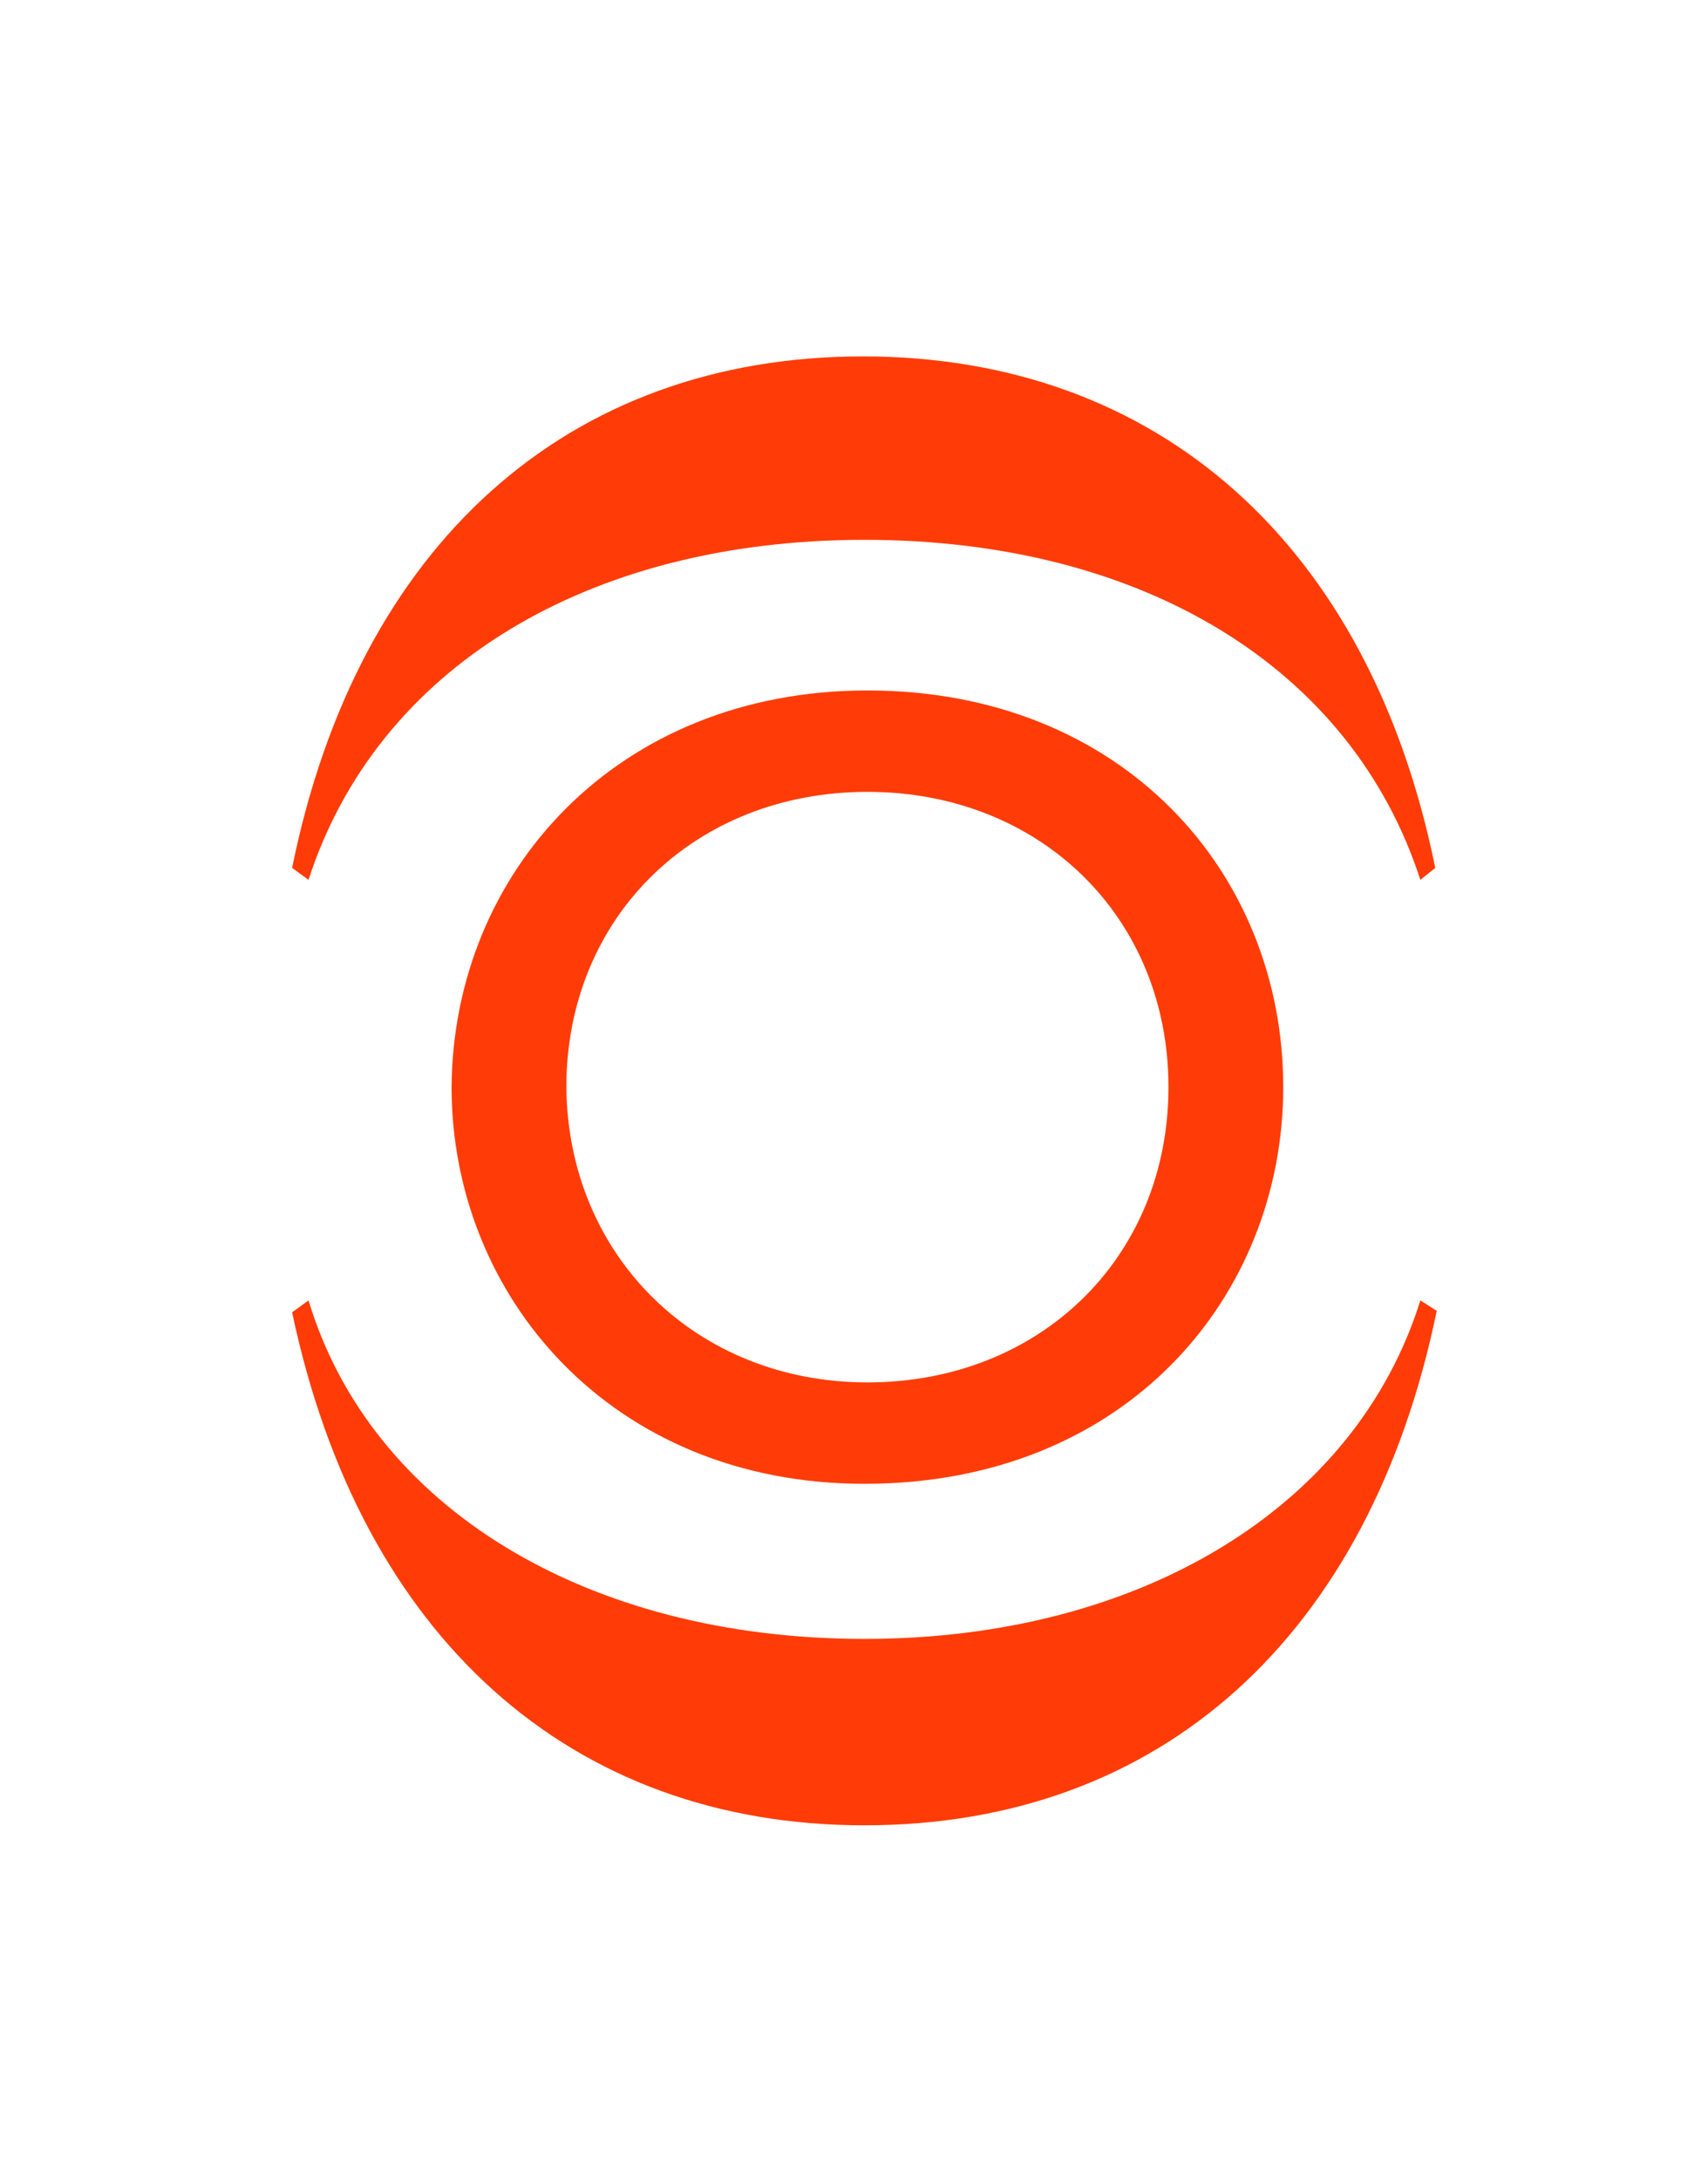
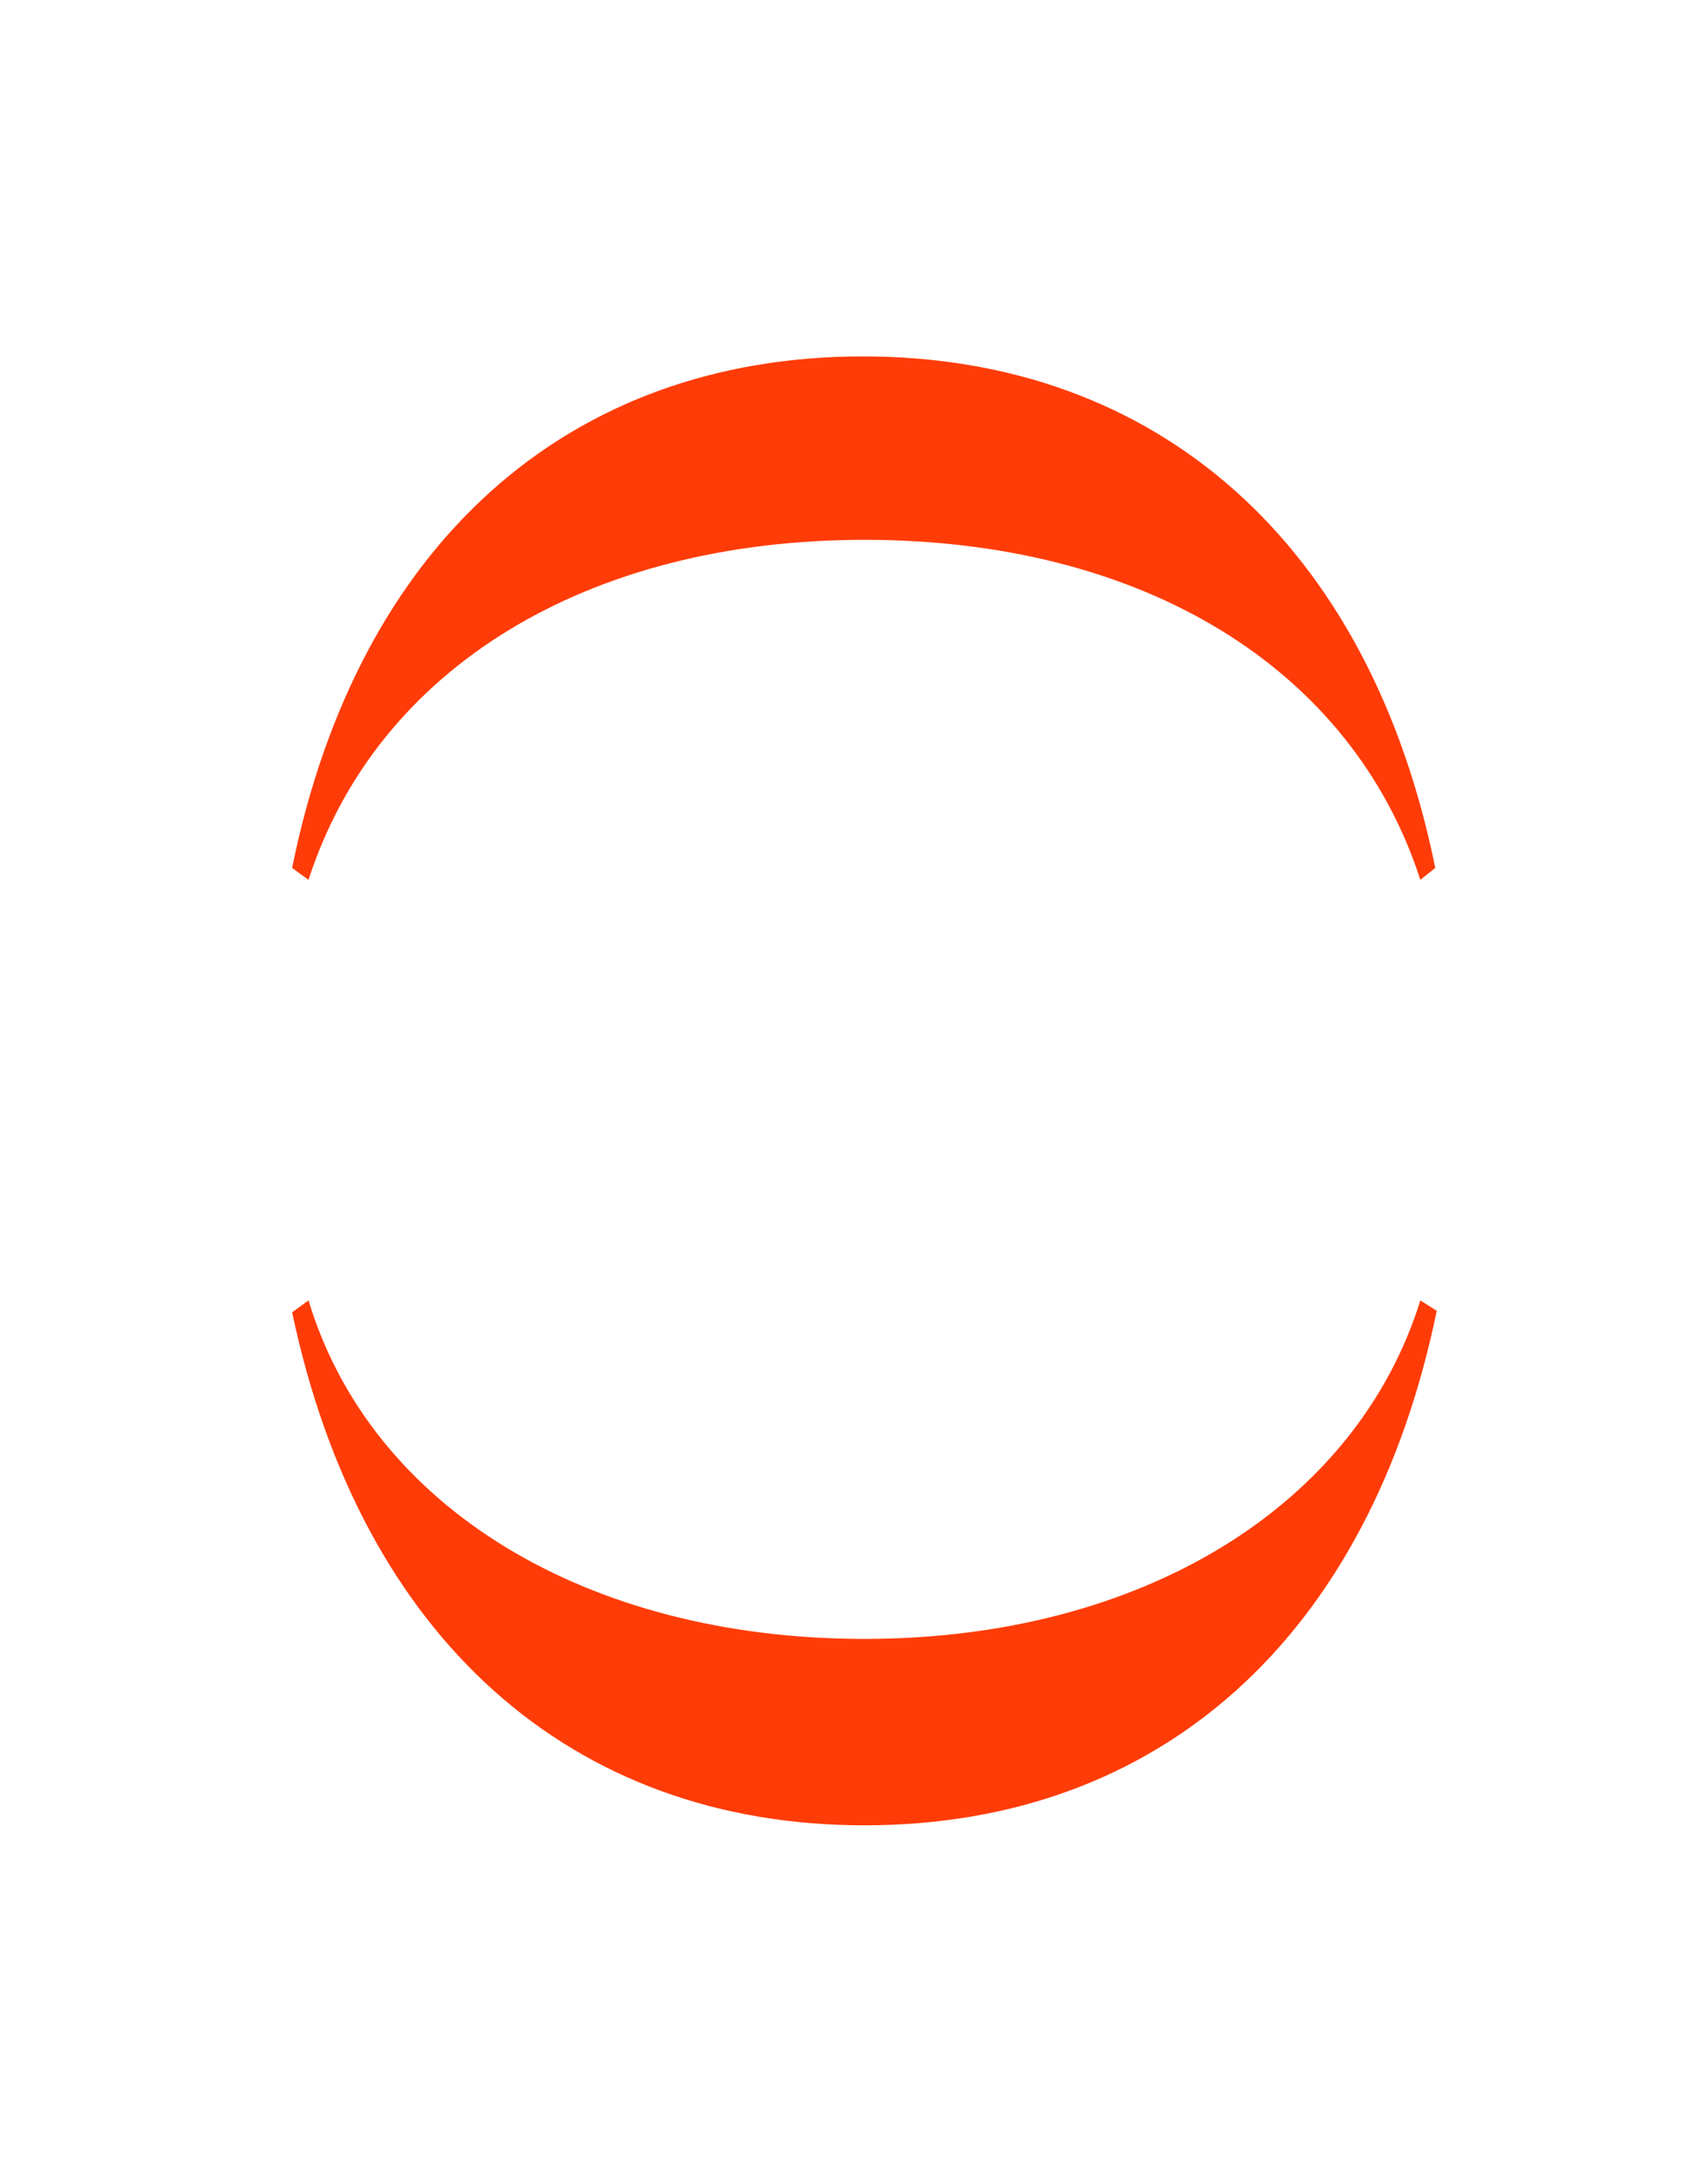
<svg xmlns="http://www.w3.org/2000/svg" version="1.1" id="Layer_1" x="0px" y="0px" viewBox="0 0 114.6 146.2" style="enable-background:new 0 0 114.6 146.2;" xml:space="preserve">
  <style type="text/css">
	.st0{fill:#FF3C07;}
</style>
-   <path class="st0" d="M96.4,87.9c-4.5,21.8-18.5,34.5-38.4,34.5c-19.7,0-33.8-12.6-38.4-34.4l1.1-0.8c4.2,13.9,18.7,22.7,37.3,22.7  c18.6,0,33-8.9,37.3-22.7L96.4,87.9z" />
+   <path class="st0" d="M96.4,87.9c-4.5,21.8-18.5,34.5-38.4,34.5c-19.7,0-33.8-12.6-38.4-34.4l1.1-0.8c4.2,13.9,18.7,22.7,37.3,22.7  c18.6,0,33-8.9,37.3-22.7z" />
  <path class="st0" d="M57.9,23.9c19.8,0,34,12.6,38.4,34.3L95.3,59c-4.6-14.2-18.6-22.8-37.3-22.8c-18.6,0-32.7,8.6-37.3,22.8  l-1.1-0.8C24,36.5,38.1,23.9,57.9,23.9z" />
  <g>
-     <path class="st0" d="M58.2,46.3c17.1,0,27.9,12.2,27.9,26.6c0,14-10.5,26.6-28.1,26.6c-17,0-27.7-12.6-27.7-26.6   C30.4,58.5,41.4,46.3,58.2,46.3z M58.2,92.7c11.6,0,20.2-8.4,20.2-19.8c0-11.4-8.6-19.8-20.2-19.8c-11.6,0-20.2,8.4-20.2,19.8   C38.1,84.2,46.7,92.7,58.2,92.7z" />
-   </g>
+     </g>
</svg>